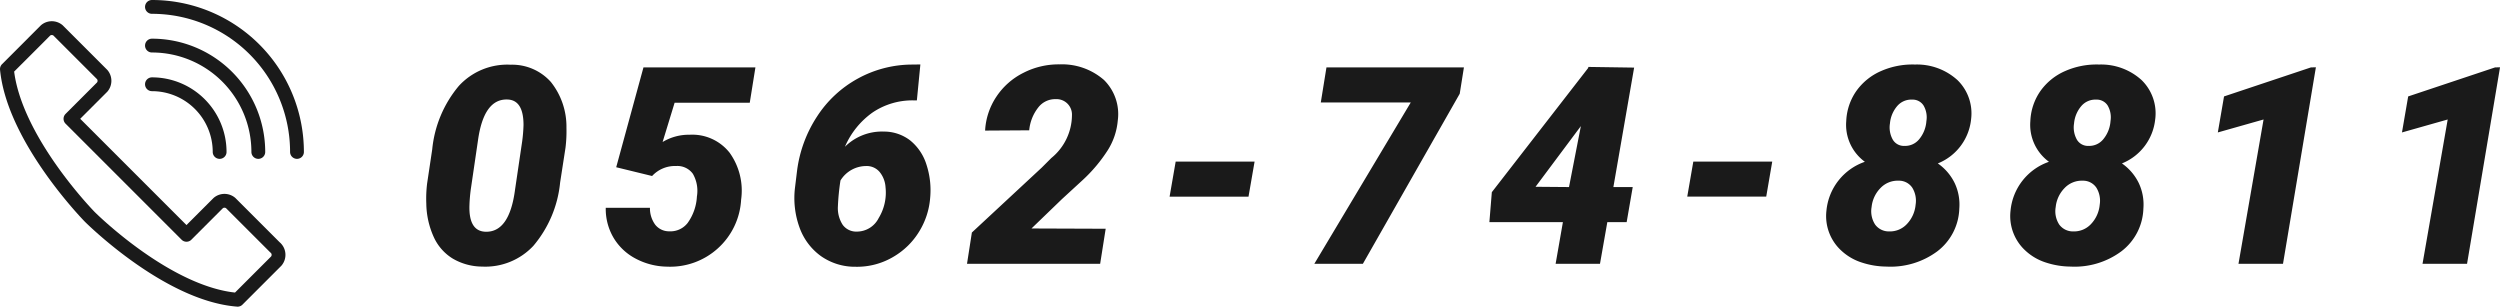
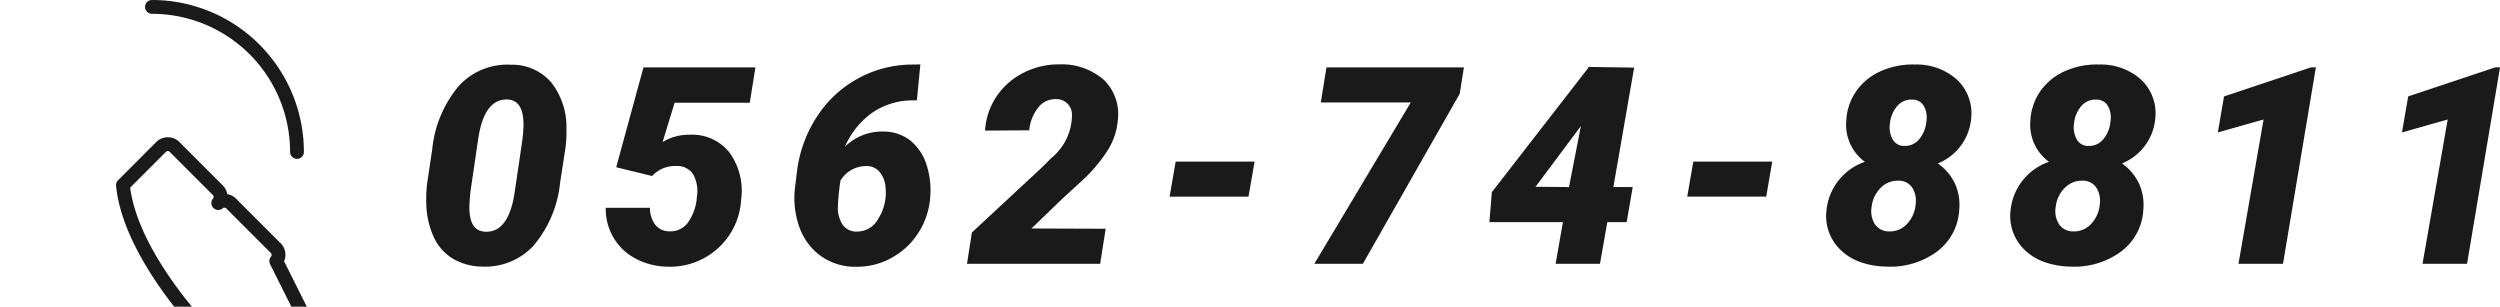
<svg xmlns="http://www.w3.org/2000/svg" width="180.986" height="22.2" viewBox="0 0 180.986 22.2">
  <g id="グループ_49165" data-name="グループ 49165" transform="translate(-1194 -17.1)">
    <path id="パス_65945" data-name="パス 65945" d="M4.795.2A4.236,4.236,0,0,1,2.681-.376,3.535,3.535,0,0,1,1.289-1.968,6.024,6.024,0,0,1,.762-4.355,9.1,9.1,0,0,1,.82-5.811l.371-2.48a8.409,8.409,0,0,1,1.924-4.585,4.758,4.758,0,0,1,3.76-1.538,3.754,3.754,0,0,1,2.905,1.25,5.179,5.179,0,0,1,1.128,3.3,9.943,9.943,0,0,1-.068,1.455l-.391,2.529A8.333,8.333,0,0,1,8.511-1.3,4.76,4.76,0,0,1,4.795.2ZM7.7-8.848a11.224,11.224,0,0,0,.1-1.2q0-1.787-1.133-1.846Q4.922-11.982,4.5-8.916L3.984-5.4a11.12,11.12,0,0,0-.1,1.2Q3.838-2.393,5.01-2.324q1.768.088,2.178-3.057ZM14.51-6.992l1.973-7.227h8.105l-.41,2.559H18.738l-.869,2.842a3.68,3.68,0,0,1,1.963-.527,3.441,3.441,0,0,1,2.886,1.3,4.705,4.705,0,0,1,.835,3.4,5.119,5.119,0,0,1-1.689,3.53A5.134,5.134,0,0,1,18.2.205a4.99,4.99,0,0,1-2.29-.586,4.034,4.034,0,0,1-1.6-1.519,4.1,4.1,0,0,1-.557-2.153h3.2a2.005,2.005,0,0,0,.381,1.221,1.27,1.27,0,0,0,1.016.479,1.578,1.578,0,0,0,1.328-.6,3.6,3.6,0,0,0,.674-1.919,2.474,2.474,0,0,0-.293-1.646,1.384,1.384,0,0,0-1.221-.562,2.239,2.239,0,0,0-1.729.723Zm22.02-7.441-.254,2.6h-.293a5.144,5.144,0,0,0-2.915.879,5.881,5.881,0,0,0-2,2.48,3.8,3.8,0,0,1,2.8-1.1,3.1,3.1,0,0,1,1.934.649,3.656,3.656,0,0,1,1.167,1.738,5.942,5.942,0,0,1,.269,2.417,5.422,5.422,0,0,1-.8,2.441,5.3,5.3,0,0,1-1.826,1.8,5.152,5.152,0,0,1-2.783.742,4.274,4.274,0,0,1-2.51-.781,4.362,4.362,0,0,1-1.543-2.075,6.256,6.256,0,0,1-.322-2.876l.146-1.2a9.31,9.31,0,0,1,1.44-3.931,8.21,8.21,0,0,1,2.969-2.764,8.2,8.2,0,0,1,3.921-1.011Zm-3.9,7.354a2.19,2.19,0,0,0-1.885,1.047,16.879,16.879,0,0,0-.186,1.879,2.209,2.209,0,0,0,.352,1.336,1.21,1.21,0,0,0,1.016.484,1.768,1.768,0,0,0,1.587-.984,3.544,3.544,0,0,0,.493-2.236,1.923,1.923,0,0,0-.43-1.1A1.223,1.223,0,0,0,32.633-7.08ZM49.545,0H39.906l.352-2.266,5.059-4.7.693-.693a4.033,4.033,0,0,0,1.494-3.1,1.116,1.116,0,0,0-1.172-1.162,1.543,1.543,0,0,0-1.274.61,3.124,3.124,0,0,0-.649,1.646l-3.193.02a4.876,4.876,0,0,1,.811-2.446,5.049,5.049,0,0,1,1.958-1.733,5.582,5.582,0,0,1,2.612-.615,4.618,4.618,0,0,1,3.223,1.128,3.469,3.469,0,0,1,1,2.944A4.8,4.8,0,0,1,50.1-8.232a10.973,10.973,0,0,1-1.831,2.178L46.781-4.687,44.574-2.559l5.371.02Zm10.74-4.863H54.572L55.012-7.4h5.713Zm15.291-7.451L68.564,0H65.049l6.982-11.68H65.518l.41-2.539h9.951ZM86.7-5.557h1.4l-.439,2.539h-1.4L85.73,0H82.518l.527-3.018H77.723L77.9-5.186l6.982-9v-.068l3.32.049Zm-5.635-.02,2.422.02.859-4.414Zm16.7.713H92.047L92.486-7.4H98.2ZM112.6-10.5a3.871,3.871,0,0,1-2.412,3.232A3.7,3.7,0,0,1,111.41-5.84a3.643,3.643,0,0,1,.332,1.846,4.039,4.039,0,0,1-1.606,3.1A5.679,5.679,0,0,1,106.469.2,5.868,5.868,0,0,1,104.662-.1a3.905,3.905,0,0,1-1.455-.85,3.391,3.391,0,0,1-1.084-2.891,4.153,4.153,0,0,1,2.783-3.545,3.312,3.312,0,0,1-1.348-2.949,4.073,4.073,0,0,1,.732-2.178,4.288,4.288,0,0,1,1.782-1.44,5.637,5.637,0,0,1,2.466-.474A4.359,4.359,0,0,1,111.61-13.3,3.36,3.36,0,0,1,112.6-10.5Zm-4.023,6.236a1.8,1.8,0,0,0-.239-1.247,1.157,1.157,0,0,0-.991-.507,1.717,1.717,0,0,0-1.3.521,2.292,2.292,0,0,0-.654,1.388,1.762,1.762,0,0,0,.259,1.271,1.224,1.224,0,0,0,1.011.492,1.674,1.674,0,0,0,1.26-.506A2.336,2.336,0,0,0,108.578-4.263Zm.781-6.055a1.691,1.691,0,0,0-.205-1.144.935.935,0,0,0-.83-.424,1.33,1.33,0,0,0-1.069.458,2.233,2.233,0,0,0-.532,1.266,1.8,1.8,0,0,0,.205,1.173.927.927,0,0,0,.84.453A1.312,1.312,0,0,0,108.822-9,2.311,2.311,0,0,0,109.359-10.317Zm16.57-.181a3.871,3.871,0,0,1-2.412,3.232,3.7,3.7,0,0,1,1.221,1.426,3.643,3.643,0,0,1,.332,1.846,4.039,4.039,0,0,1-1.606,3.1A5.679,5.679,0,0,1,119.8.2,5.868,5.868,0,0,1,117.99-.1a3.905,3.905,0,0,1-1.455-.85,3.391,3.391,0,0,1-1.084-2.891,4.153,4.153,0,0,1,2.783-3.545,3.312,3.312,0,0,1-1.348-2.949,4.073,4.073,0,0,1,.732-2.178,4.288,4.288,0,0,1,1.782-1.44,5.637,5.637,0,0,1,2.466-.474,4.359,4.359,0,0,1,3.071,1.123A3.36,3.36,0,0,1,125.93-10.5Zm-4.023,6.236a1.8,1.8,0,0,0-.239-1.247,1.157,1.157,0,0,0-.991-.507,1.717,1.717,0,0,0-1.3.521,2.292,2.292,0,0,0-.654,1.388,1.762,1.762,0,0,0,.259,1.271,1.224,1.224,0,0,0,1.011.492,1.674,1.674,0,0,0,1.26-.506A2.336,2.336,0,0,0,121.906-4.263Zm.781-6.055a1.691,1.691,0,0,0-.205-1.144.935.935,0,0,0-.83-.424,1.33,1.33,0,0,0-1.069.458,2.233,2.233,0,0,0-.532,1.266,1.8,1.8,0,0,0,.205,1.173.927.927,0,0,0,.84.453A1.312,1.312,0,0,0,122.15-9,2.311,2.311,0,0,0,122.688-10.317ZM135.176,0h-3.223l1.816-10.449-3.311.938.449-2.607,6.289-2.1.361-.01ZM148.5,0h-3.223L147.1-10.449l-3.311.938.449-2.607,6.289-2.1.361-.01Z" transform="translate(1224.1 36.199)" fill="#1a1a1a" />
    <g id="グループ_14" data-name="グループ 14">
-       <path id="パス_12" data-name="パス 12" d="M1213.9,35l-3.2-3.2a.7.7,0,0,0-.9,0l-2.3,2.3-4.2-4.2-4.2-4.2,2.3-2.3a.7.7,0,0,0,0-.9l-3.2-3.2a.7.7,0,0,0-.9,0l-2.8,2.8c.5,5.1,6,10.7,6,10.7s5.6,5.6,10.7,6L1214,36a.7.7,0,0,0-.1-1Z" fill="none" stroke="#1a1a1a" stroke-linecap="round" stroke-linejoin="round" stroke-width="1" />
-       <path id="パス_13" data-name="パス 13" d="M1212.7,28.1a7.7,7.7,0,0,0-7.7-7.7" fill="none" stroke="#1a1a1a" stroke-linecap="round" stroke-linejoin="round" stroke-width="1" />
+       <path id="パス_12" data-name="パス 12" d="M1213.9,35l-3.2-3.2a.7.7,0,0,0-.9,0a.7.7,0,0,0,0-.9l-3.2-3.2a.7.7,0,0,0-.9,0l-2.8,2.8c.5,5.1,6,10.7,6,10.7s5.6,5.6,10.7,6L1214,36a.7.7,0,0,0-.1-1Z" fill="none" stroke="#1a1a1a" stroke-linecap="round" stroke-linejoin="round" stroke-width="1" />
      <path id="パス_14" data-name="パス 14" d="M1215.5,28.1A10.5,10.5,0,0,0,1205,17.6" fill="none" stroke="#1a1a1a" stroke-linecap="round" stroke-linejoin="round" stroke-width="1" />
-       <path id="パス_15" data-name="パス 15" d="M1209.9,28.1a4.9,4.9,0,0,0-4.9-4.9" fill="none" stroke="#1a1a1a" stroke-linecap="round" stroke-linejoin="round" stroke-width="1" />
    </g>
  </g>
</svg>